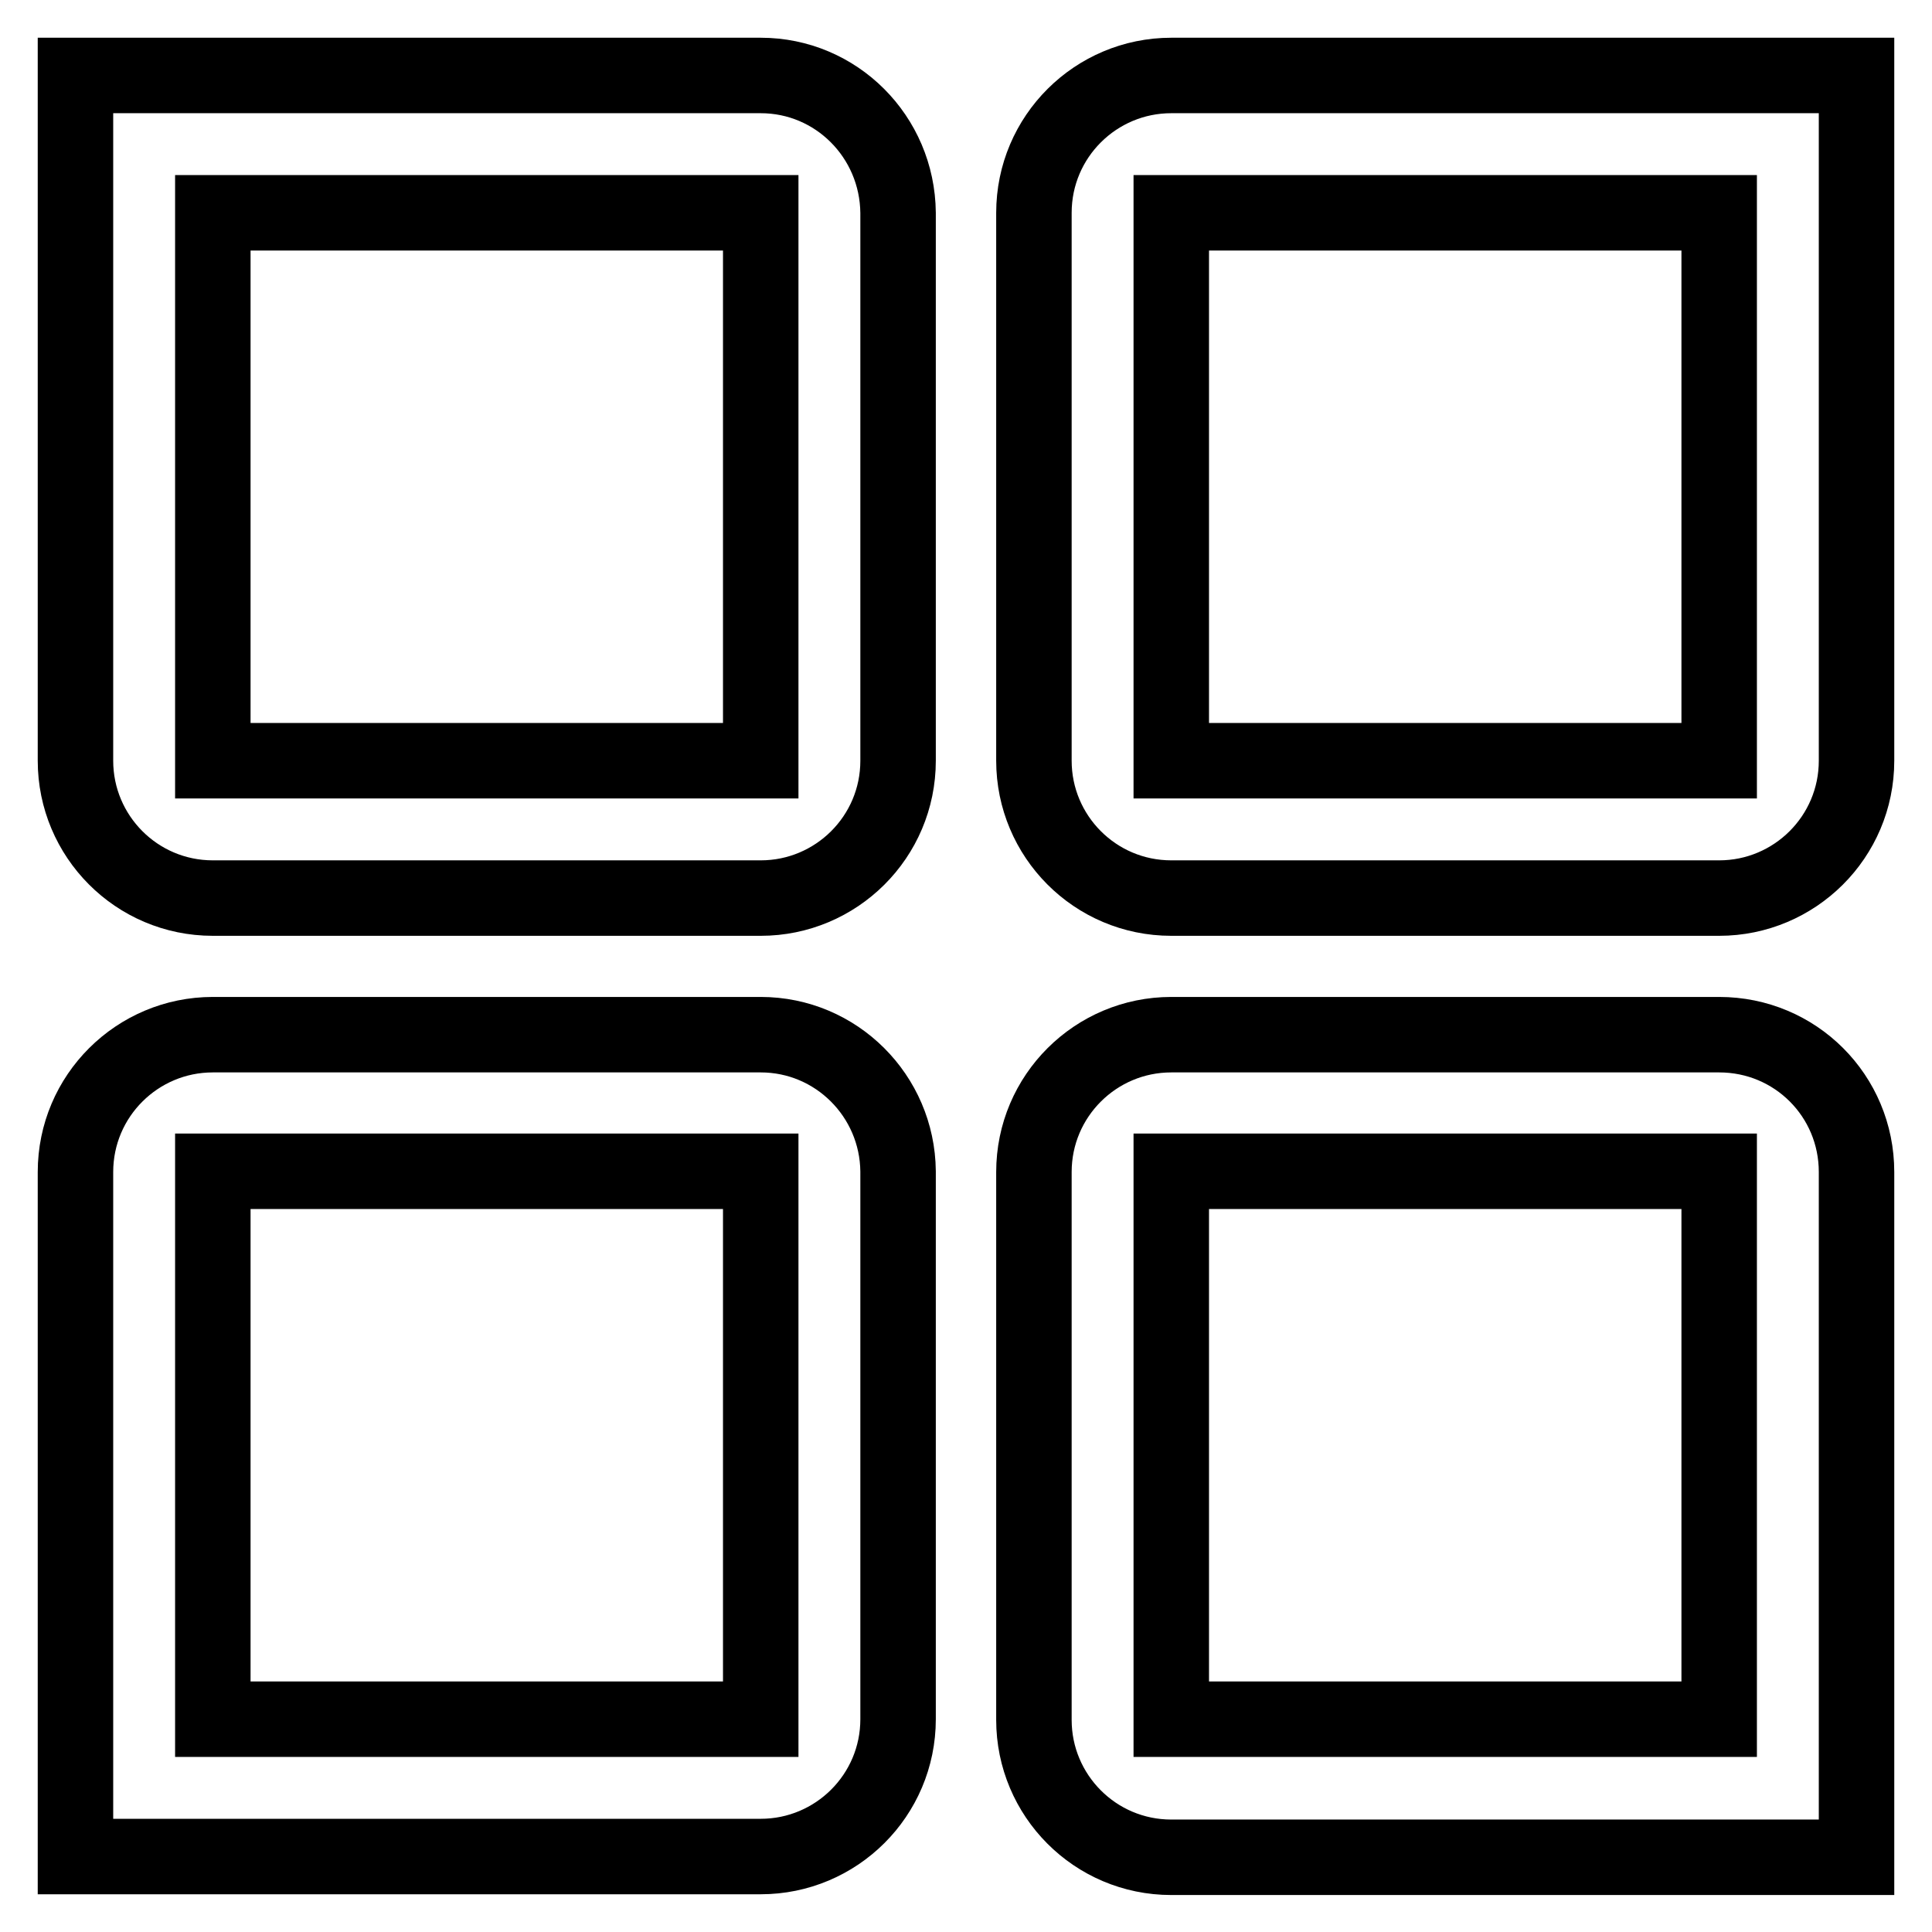
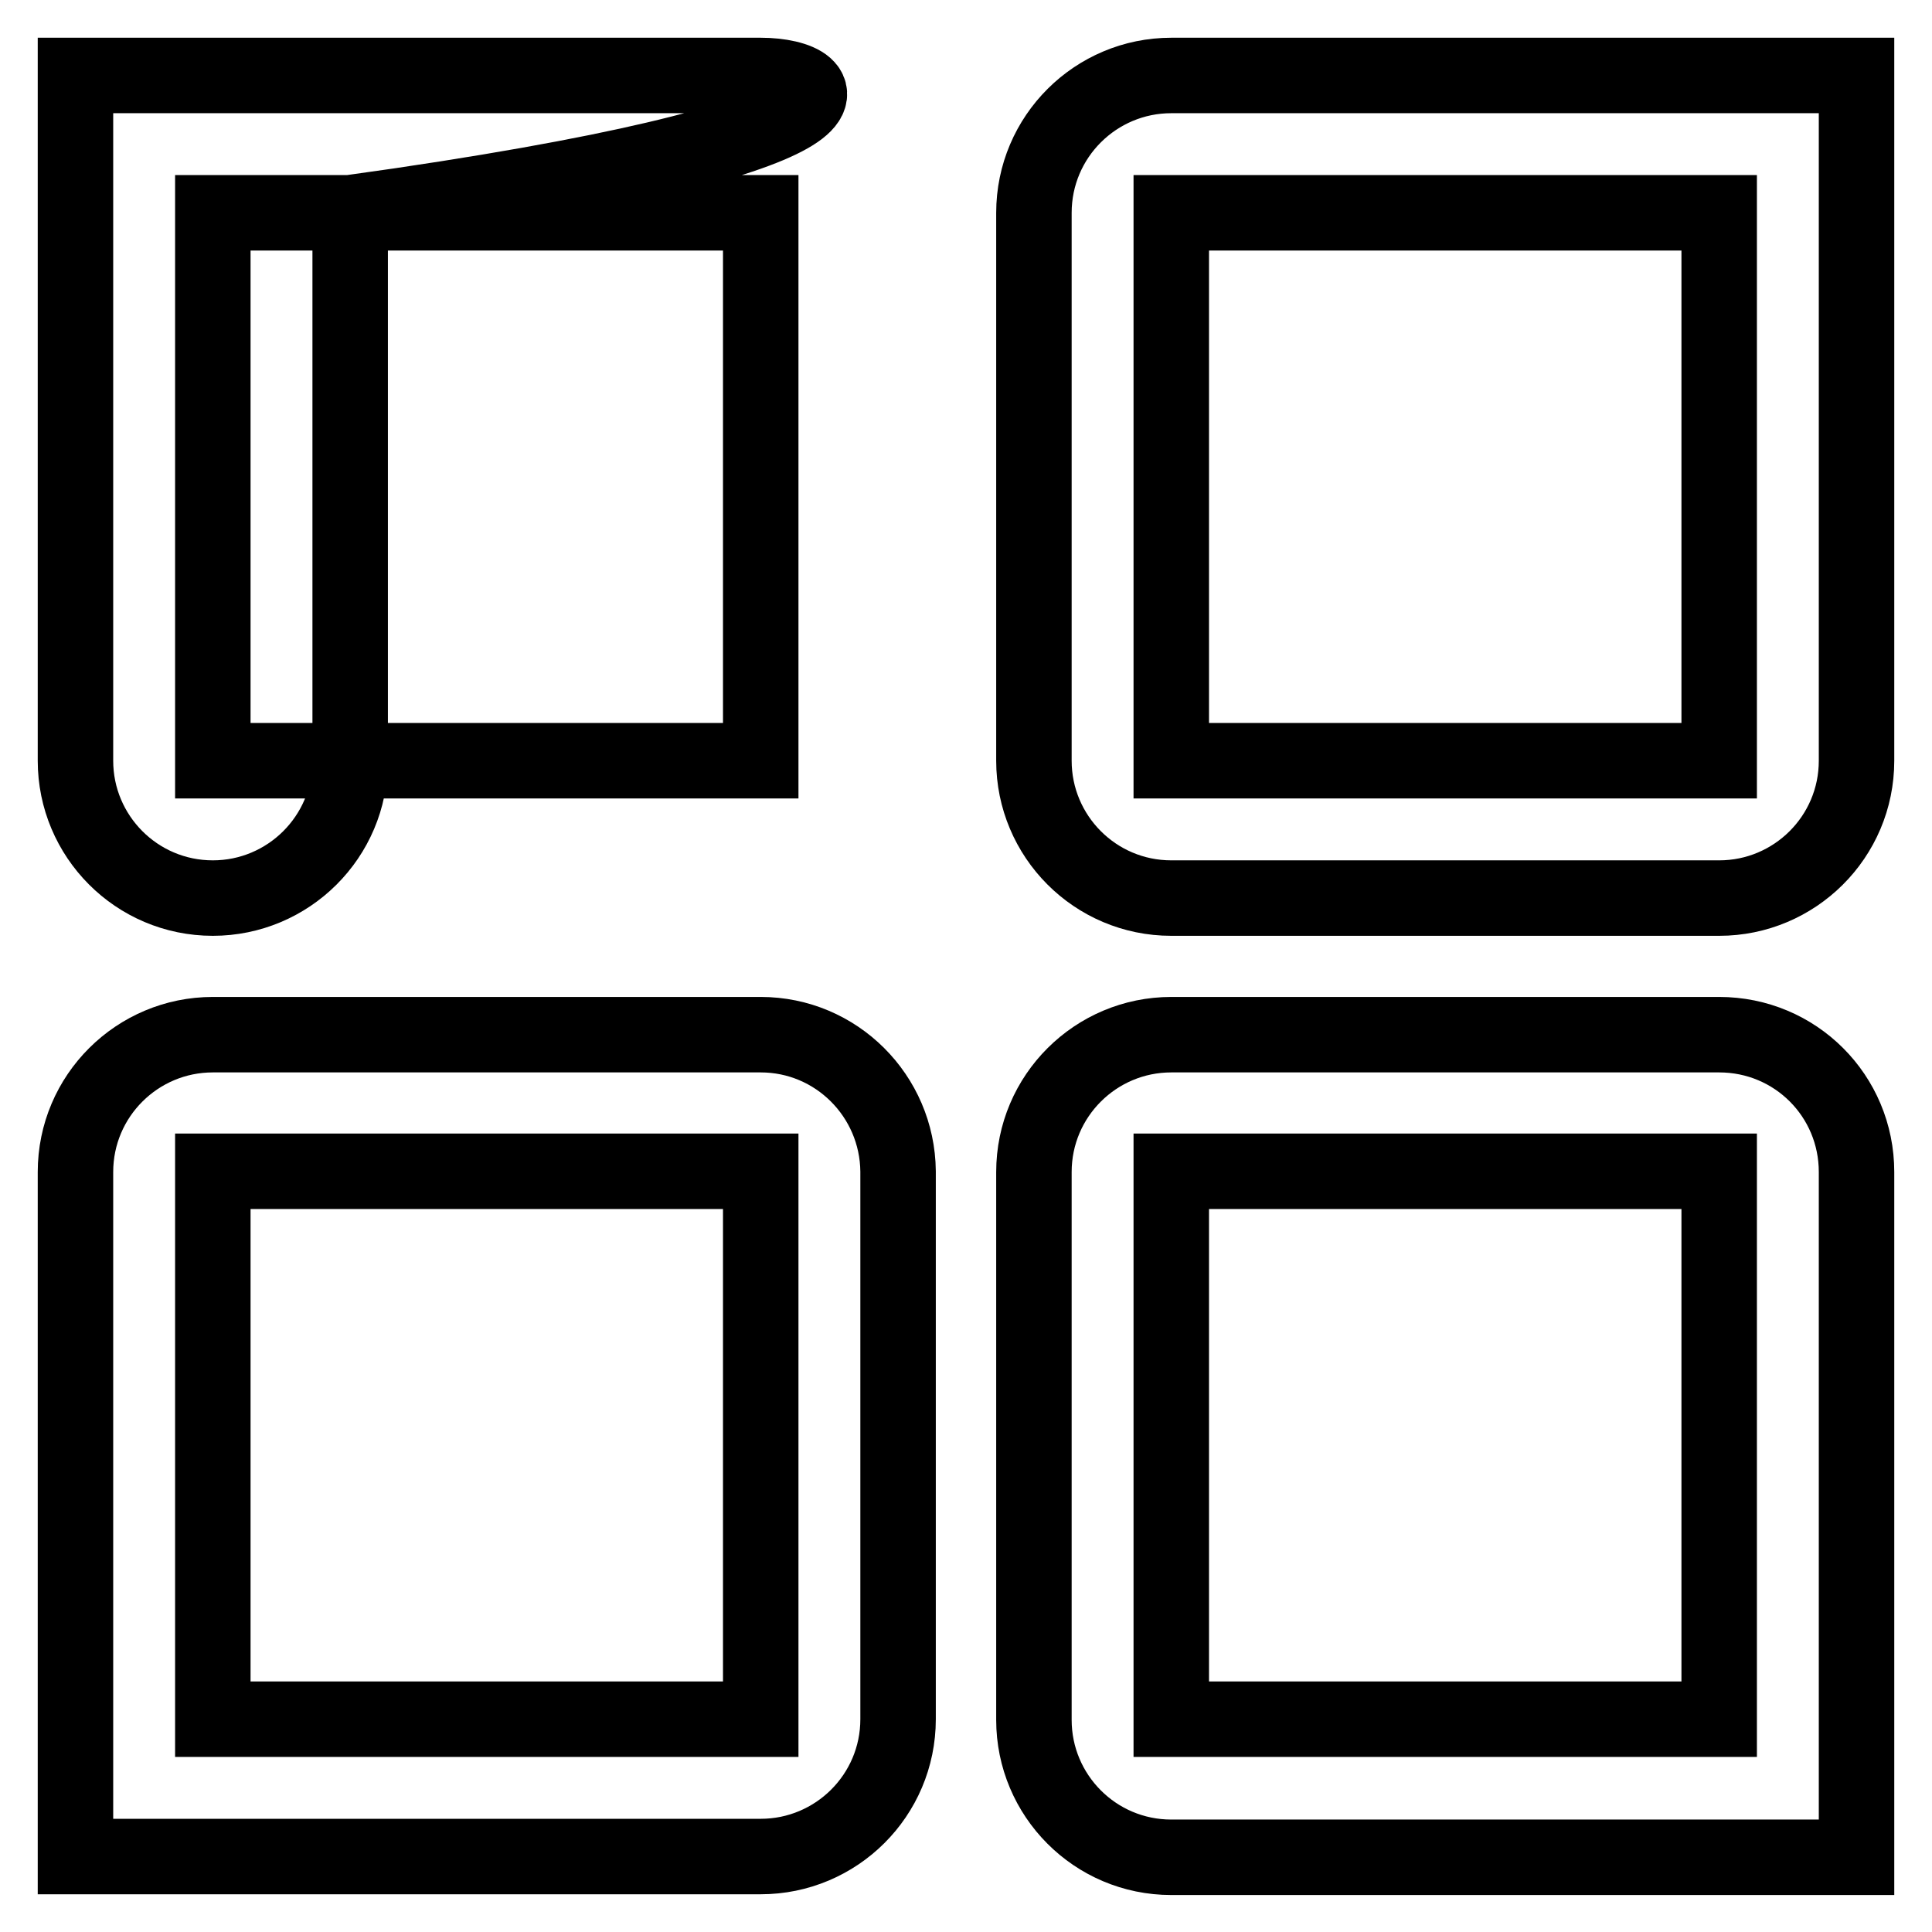
<svg xmlns="http://www.w3.org/2000/svg" version="1.1" x="0px" y="0px" viewBox="0 0 256 256" enable-background="new 0 0 256 256" xml:space="preserve">
  <g>
-     <path stroke-width="10" fill-opacity="0" stroke="#000000" d="M100.8,10H10v90.8c0,10,8.1,18.2,18.2,18.2h72.6c10,0,18.2-8.1,18.2-18.2V28.2 C118.9,18.1,110.8,10,100.8,10z M100.8,100.8H28.2V28.2h72.6V100.8z M100.8,137.1H28.2c-10,0-18.2,8.1-18.2,18.2V246h90.8 c10,0,18.2-8.1,18.2-18.2v-72.6C118.9,145.2,110.8,137.1,100.8,137.1z M100.8,227.8H28.2v-72.6h72.6V227.8z M155.2,10 c-10,0-18.2,8.1-18.2,18.2v72.6c0,10,8.1,18.2,18.2,18.2h72.6c10,0,18.2-8.1,18.2-18.2V10H155.2z M227.8,100.8h-72.6V28.2h72.6 V100.8z M227.8,137.1h-72.6c-10,0-18.2,8.1-18.2,18.2v72.6c0,10,8.1,18.2,18.2,18.2H246v-90.8C246,145.2,237.9,137.1,227.8,137.1z  M227.8,227.8h-72.6v-72.6h72.6V227.8z" />
+     <path stroke-width="10" fill-opacity="0" stroke="#000000" d="M100.8,10H10v90.8c0,10,8.1,18.2,18.2,18.2c10,0,18.2-8.1,18.2-18.2V28.2 C118.9,18.1,110.8,10,100.8,10z M100.8,100.8H28.2V28.2h72.6V100.8z M100.8,137.1H28.2c-10,0-18.2,8.1-18.2,18.2V246h90.8 c10,0,18.2-8.1,18.2-18.2v-72.6C118.9,145.2,110.8,137.1,100.8,137.1z M100.8,227.8H28.2v-72.6h72.6V227.8z M155.2,10 c-10,0-18.2,8.1-18.2,18.2v72.6c0,10,8.1,18.2,18.2,18.2h72.6c10,0,18.2-8.1,18.2-18.2V10H155.2z M227.8,100.8h-72.6V28.2h72.6 V100.8z M227.8,137.1h-72.6c-10,0-18.2,8.1-18.2,18.2v72.6c0,10,8.1,18.2,18.2,18.2H246v-90.8C246,145.2,237.9,137.1,227.8,137.1z  M227.8,227.8h-72.6v-72.6h72.6V227.8z" />
  </g>
</svg>